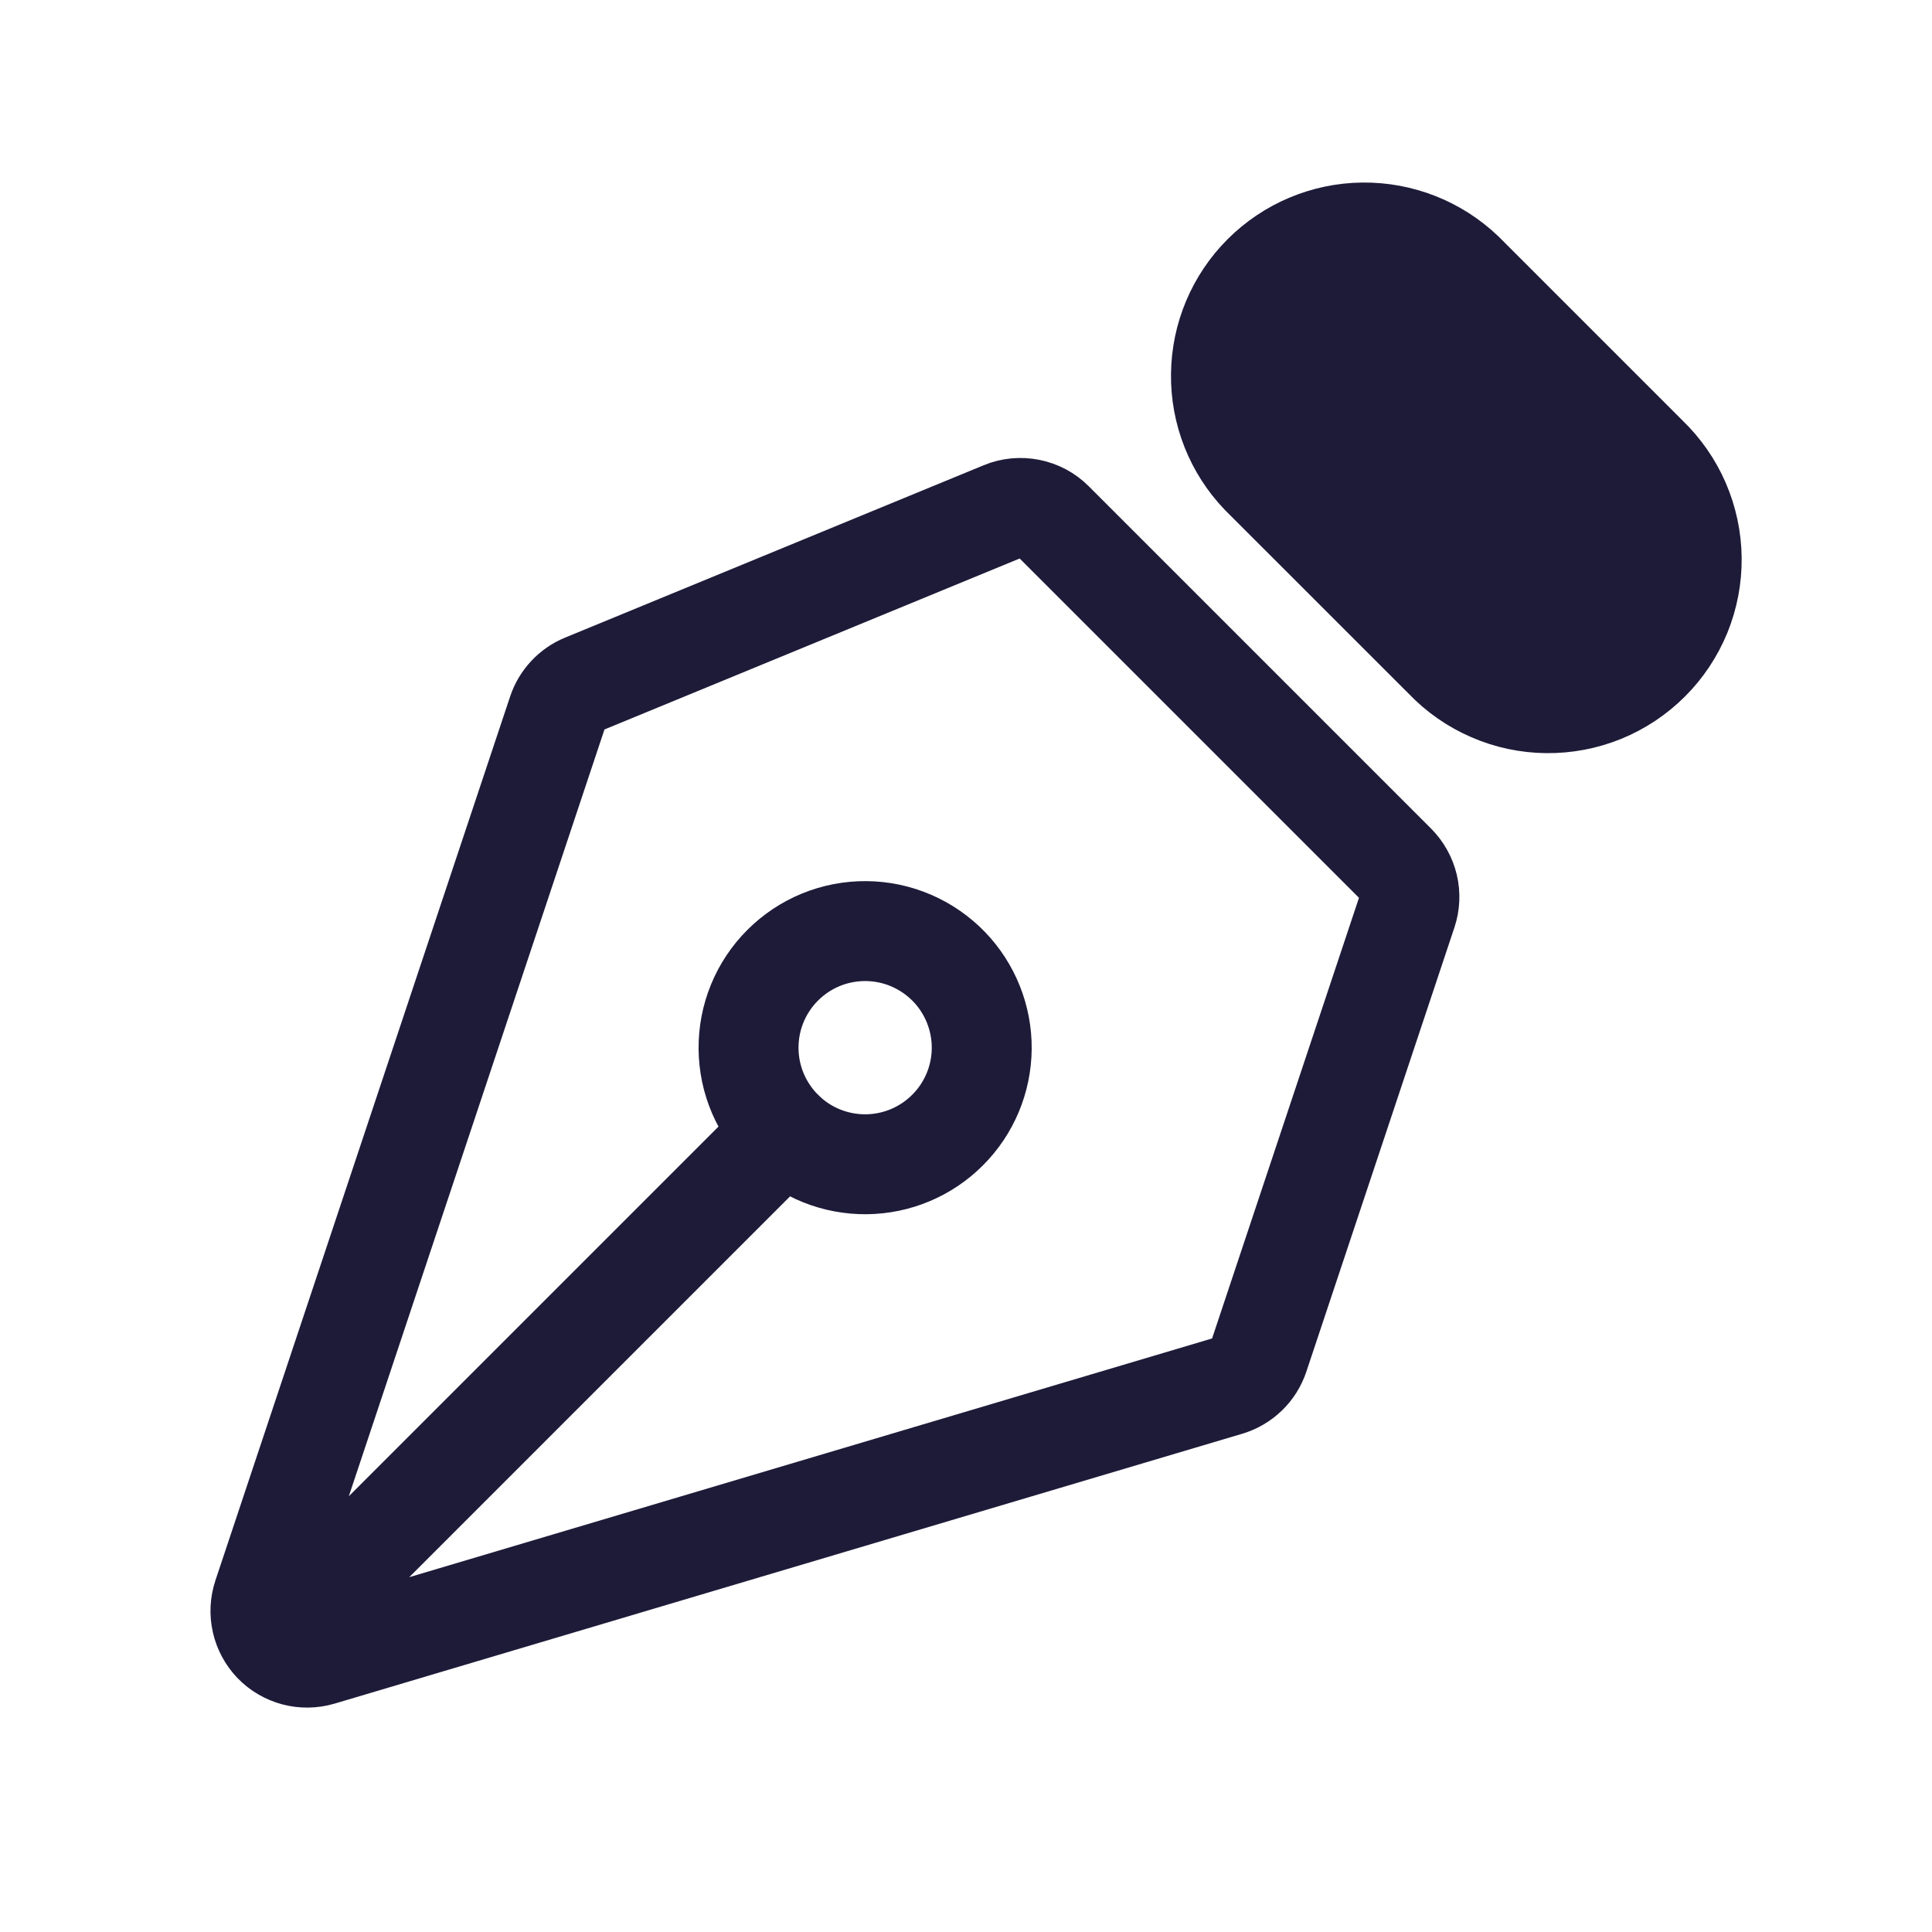
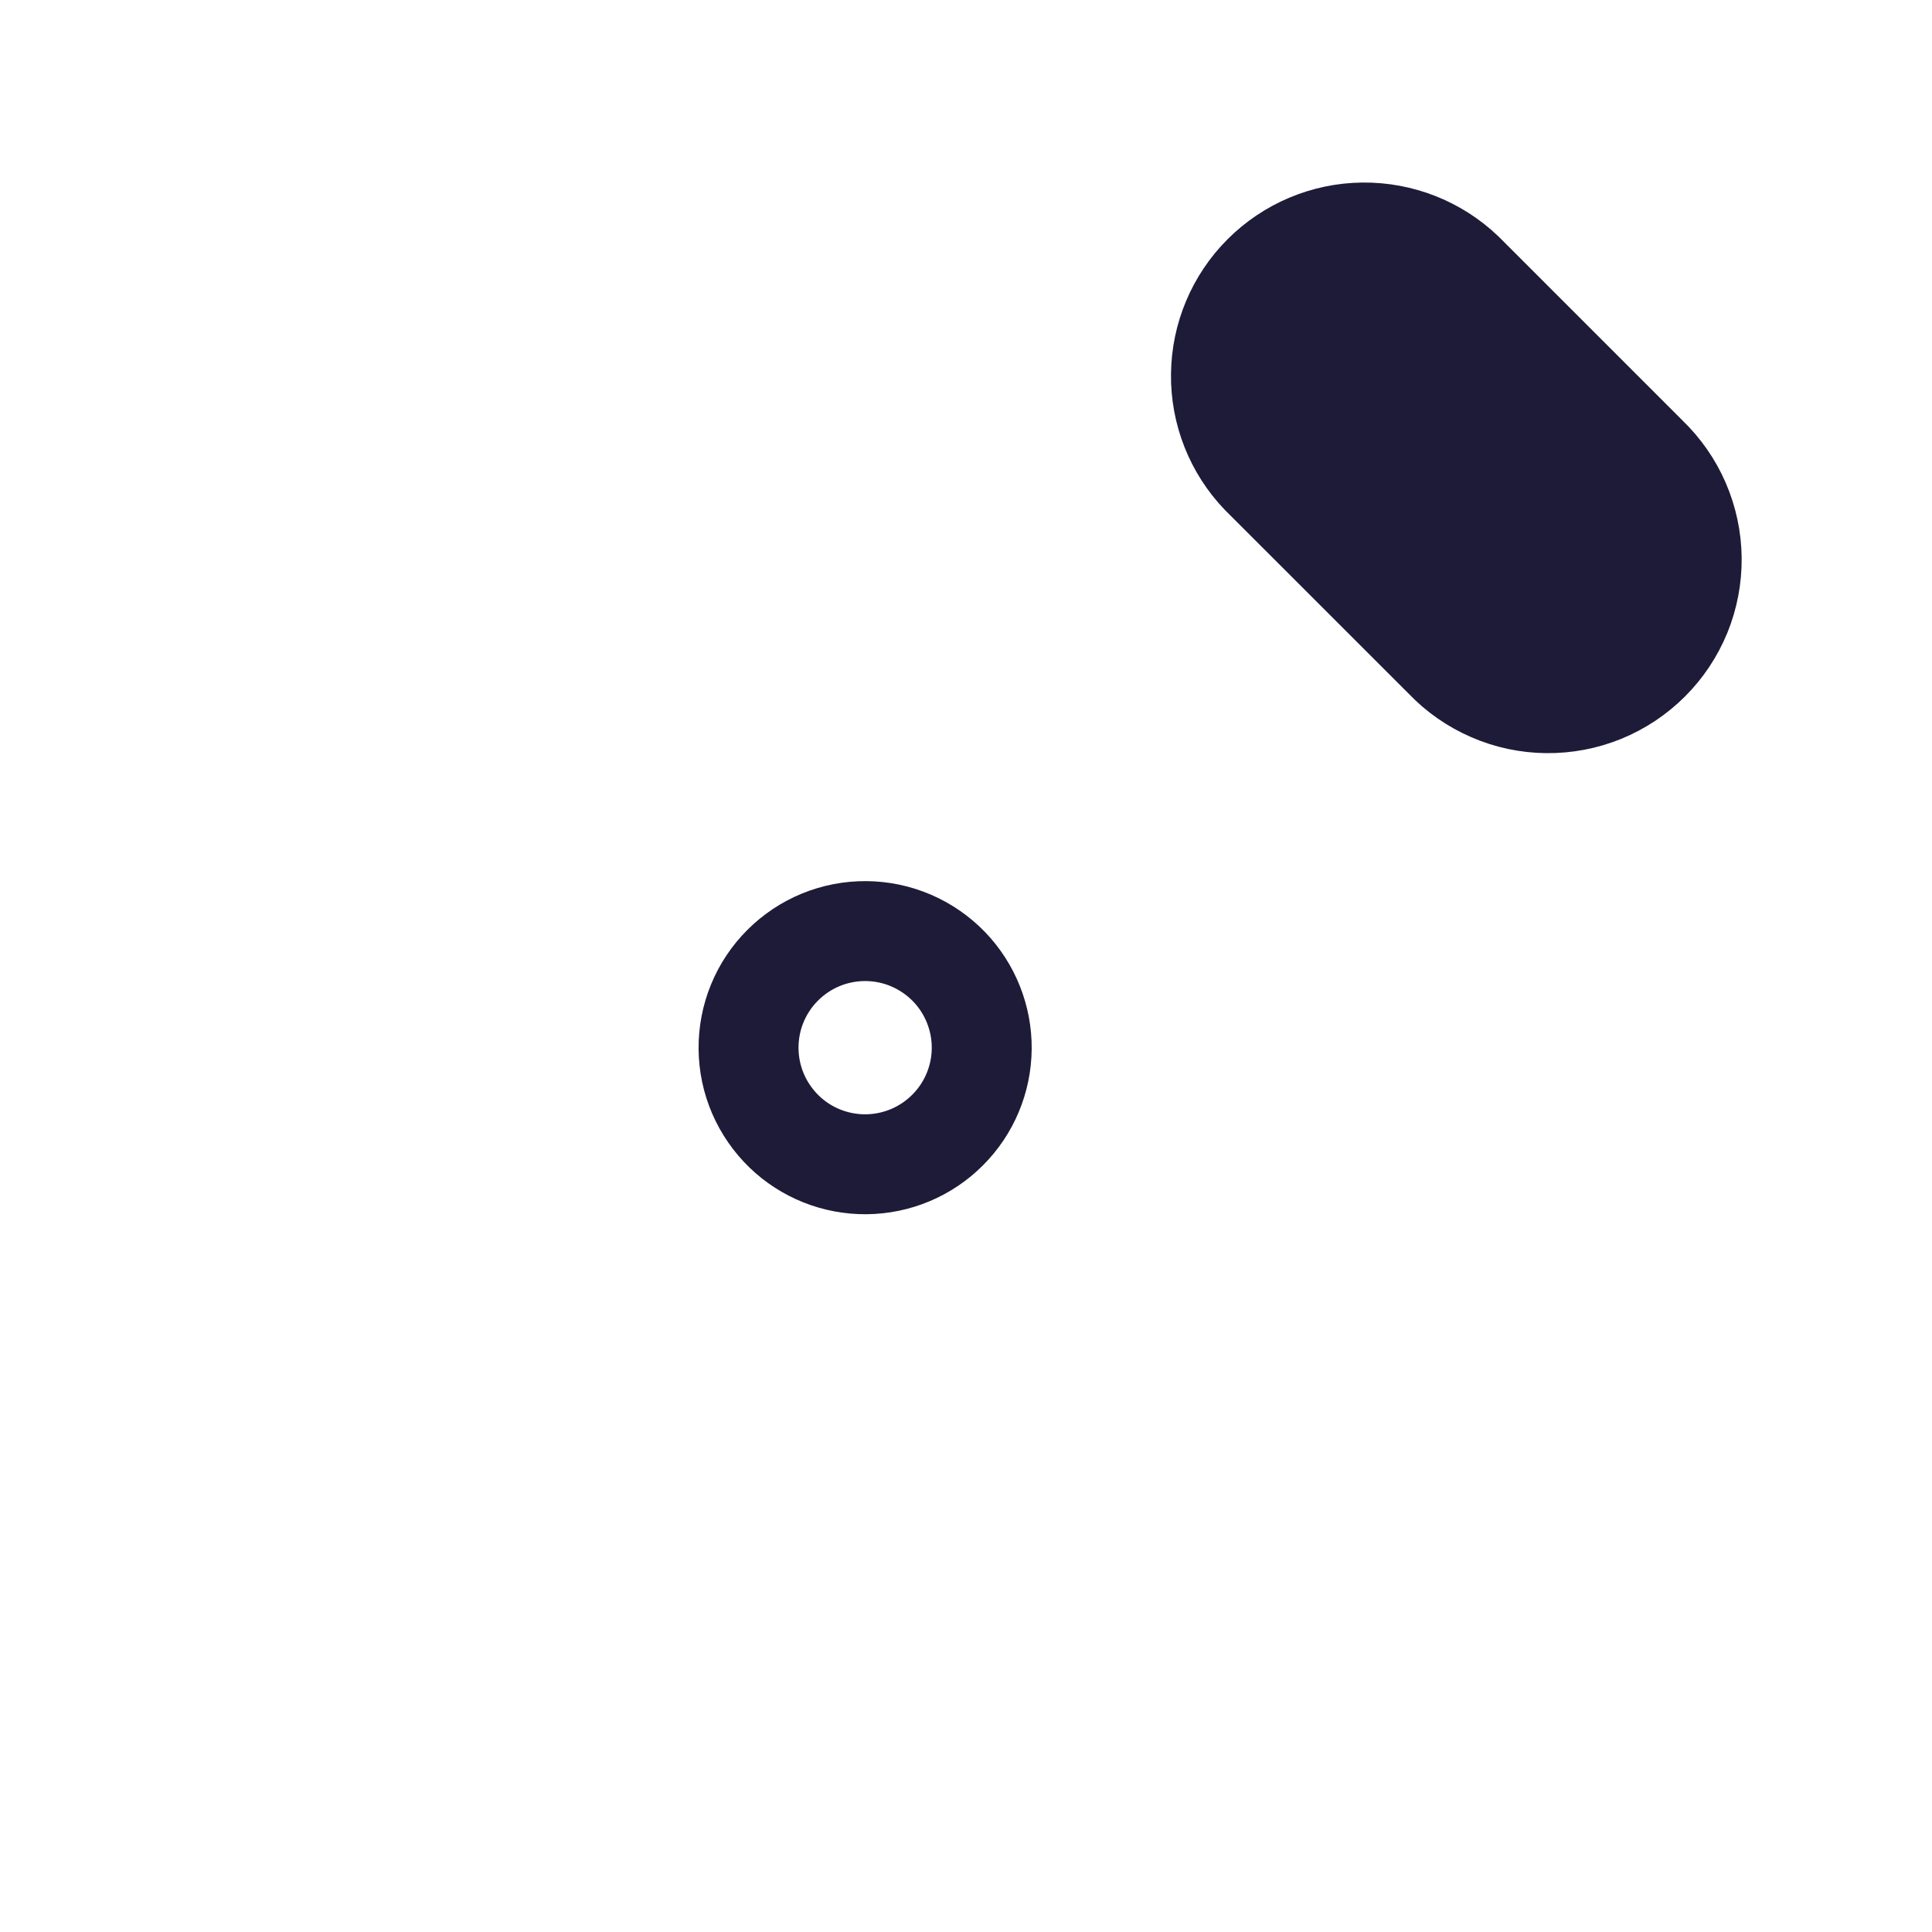
<svg xmlns="http://www.w3.org/2000/svg" width="29" height="29" viewBox="0 0 29 29" fill="none">
-   <path d="M4.345 24.411L11.77 16.986M21.12 13.684L18.897 20.353C18.861 20.46 18.801 20.556 18.72 20.634C18.639 20.712 18.541 20.77 18.433 20.802L4.809 24.853C4.686 24.889 4.555 24.891 4.432 24.859C4.308 24.826 4.195 24.761 4.106 24.669C4.017 24.576 3.955 24.462 3.927 24.337C3.898 24.212 3.905 24.082 3.945 23.96L8.369 10.691C8.401 10.595 8.453 10.508 8.521 10.435C8.59 10.361 8.673 10.303 8.766 10.265L15.051 7.677C15.178 7.624 15.319 7.611 15.455 7.638C15.59 7.665 15.715 7.731 15.812 7.829L20.951 12.968C21.042 13.06 21.107 13.176 21.137 13.302C21.167 13.429 21.161 13.561 21.12 13.684Z" stroke="#1E1B39" stroke-width="1.5" stroke-linecap="round" stroke-linejoin="round" />
  <path d="M21.97 4.087L24.728 6.845C24.935 7.044 25.101 7.281 25.215 7.544C25.329 7.808 25.39 8.091 25.393 8.378C25.396 8.665 25.342 8.949 25.234 9.215C25.125 9.48 24.965 9.722 24.762 9.924C24.559 10.127 24.318 10.287 24.052 10.396C23.787 10.504 23.502 10.558 23.215 10.555C22.929 10.552 22.645 10.492 22.382 10.377C22.119 10.263 21.881 10.098 21.683 9.89L18.924 7.132C18.535 6.726 18.32 6.183 18.327 5.62C18.333 5.057 18.559 4.519 18.957 4.121C19.355 3.723 19.893 3.496 20.456 3.49C21.019 3.484 21.563 3.698 21.97 4.087Z" fill="#1E1B39" stroke="#1E1B39" stroke-width="1.5" stroke-linecap="round" stroke-linejoin="round" />
  <path d="M14.245 14.51C14.083 14.343 13.89 14.21 13.677 14.118C13.463 14.026 13.233 13.978 13.001 13.976C12.769 13.974 12.538 14.018 12.323 14.106C12.108 14.194 11.913 14.324 11.748 14.489C11.584 14.653 11.454 14.848 11.366 15.063C11.278 15.278 11.234 15.509 11.236 15.741C11.238 15.974 11.286 16.203 11.378 16.417C11.47 16.63 11.603 16.823 11.77 16.985C12.1 17.304 12.542 17.48 13.001 17.476C13.46 17.472 13.899 17.288 14.223 16.963C14.548 16.639 14.732 16.2 14.736 15.741C14.74 15.282 14.563 14.84 14.245 14.51Z" stroke="#1E1B39" stroke-width="1.5" stroke-linecap="round" stroke-linejoin="round" />
</svg>